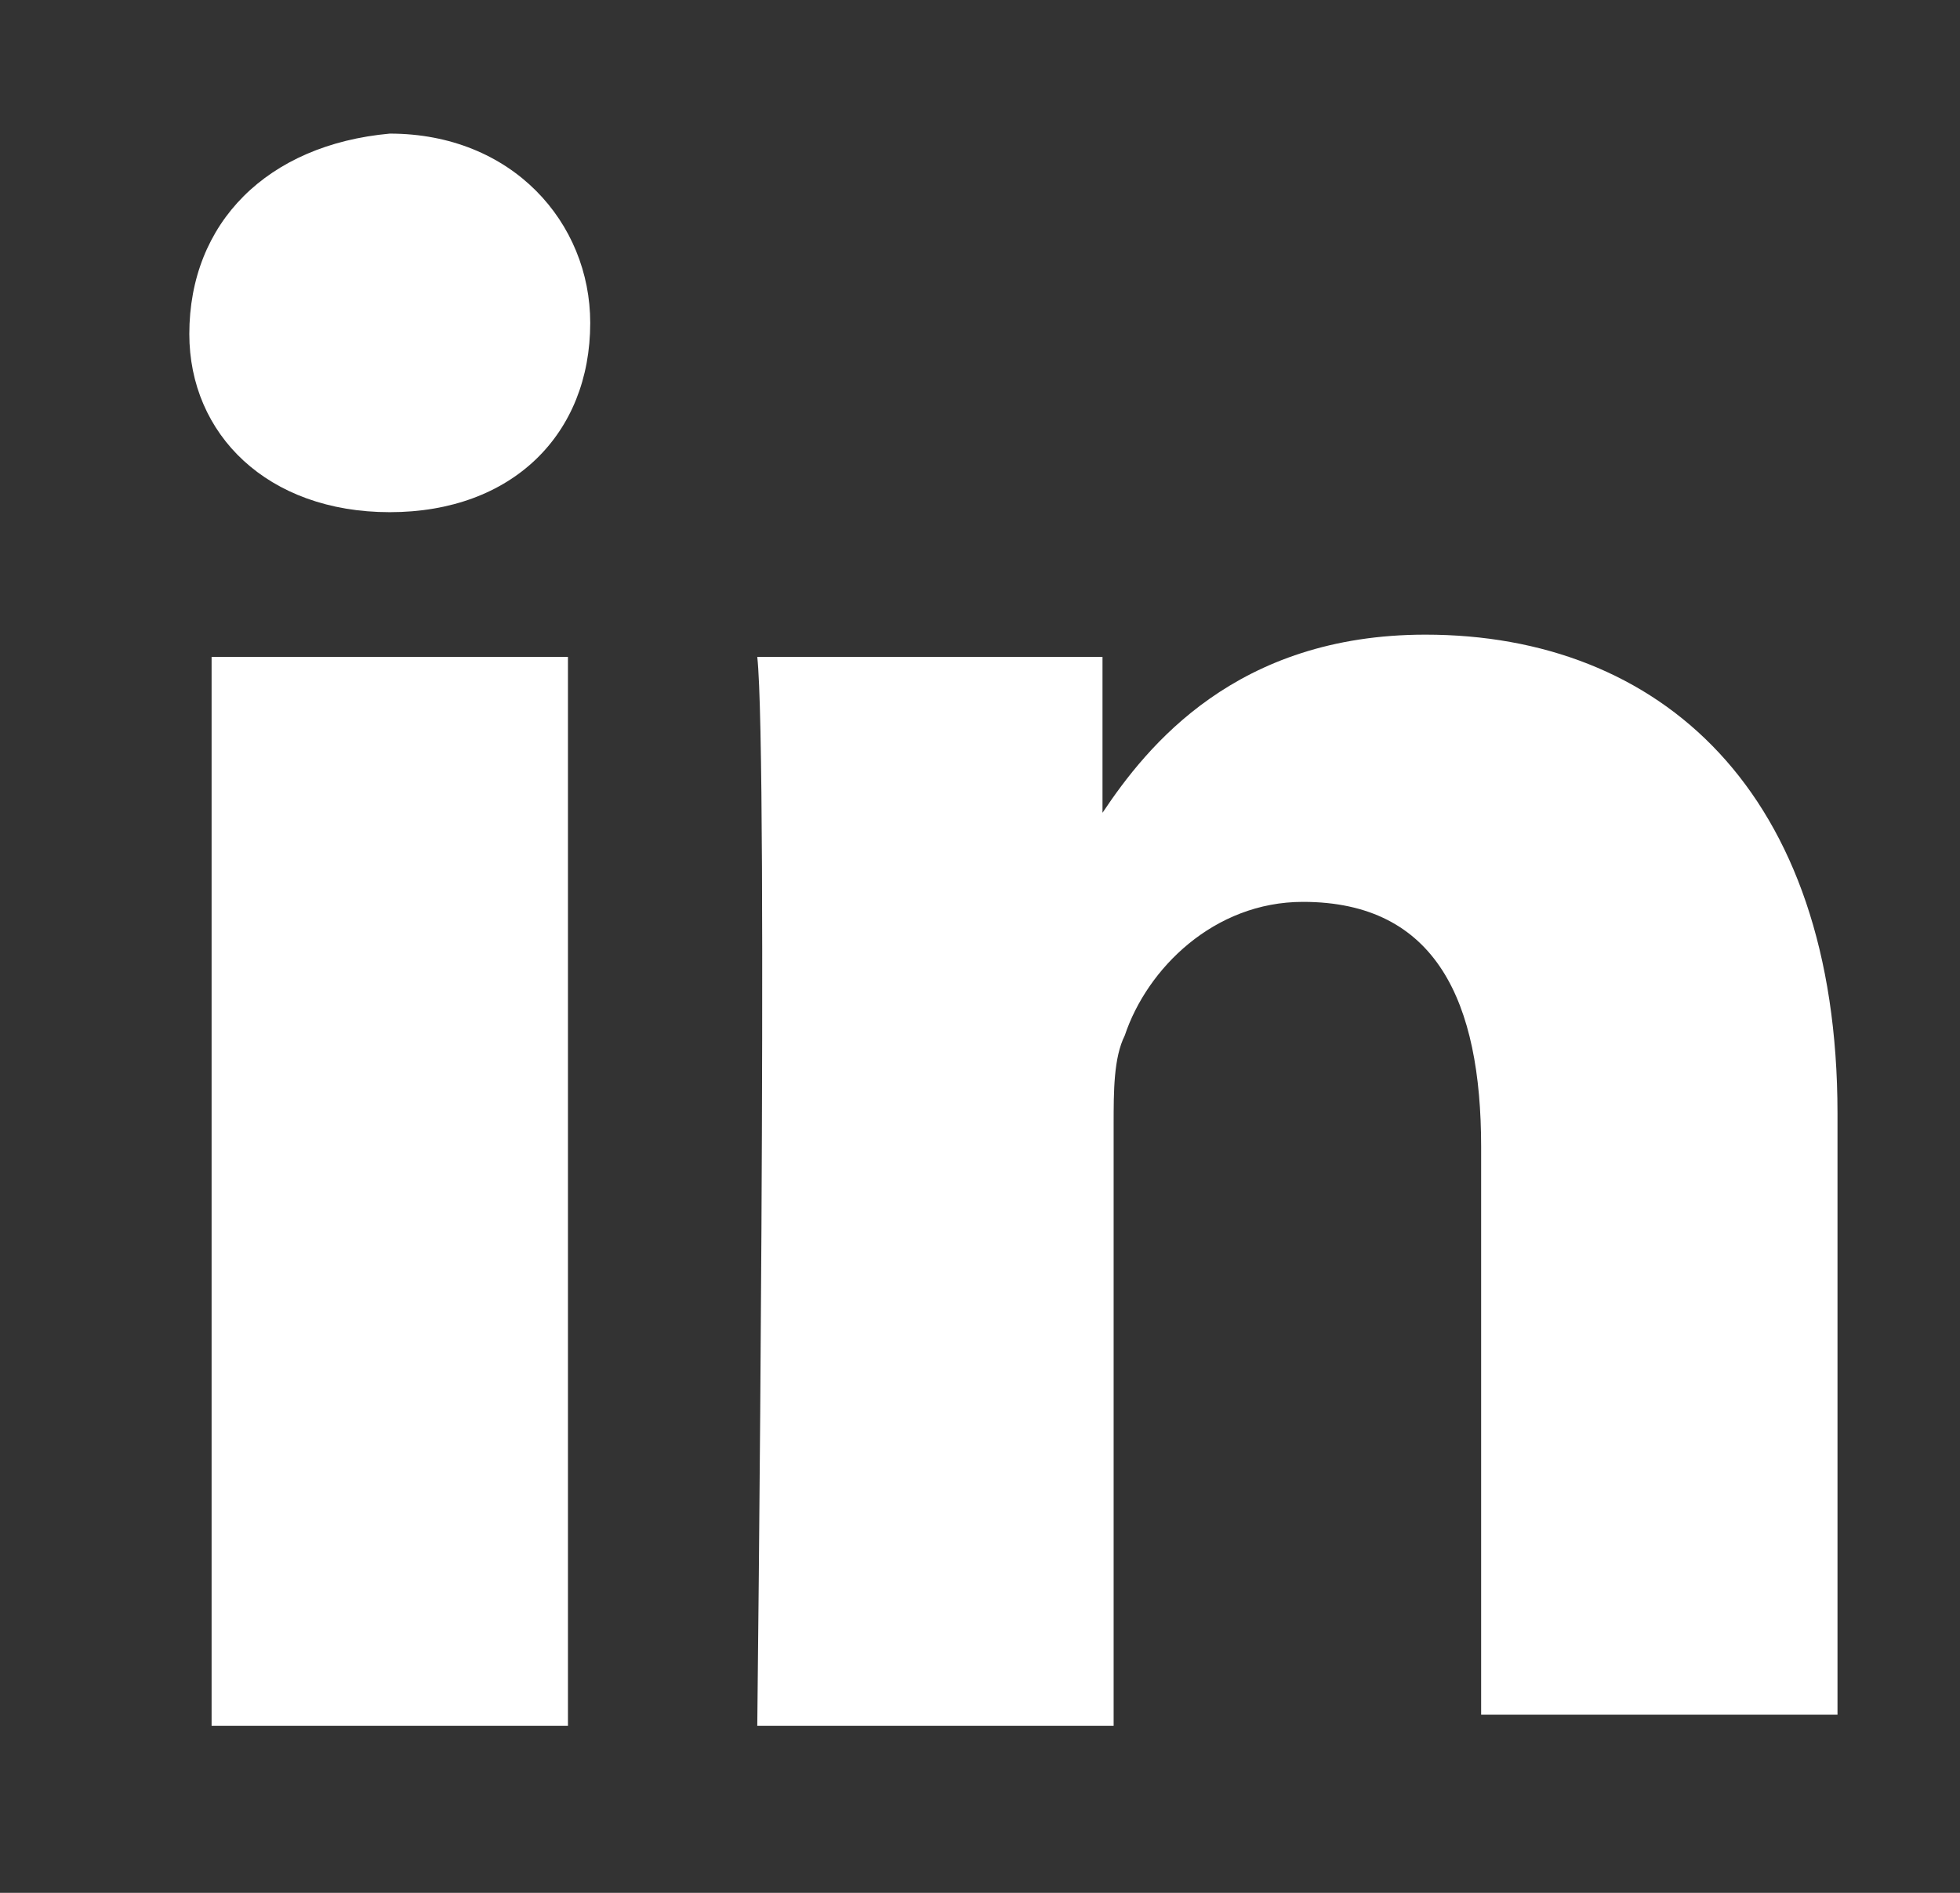
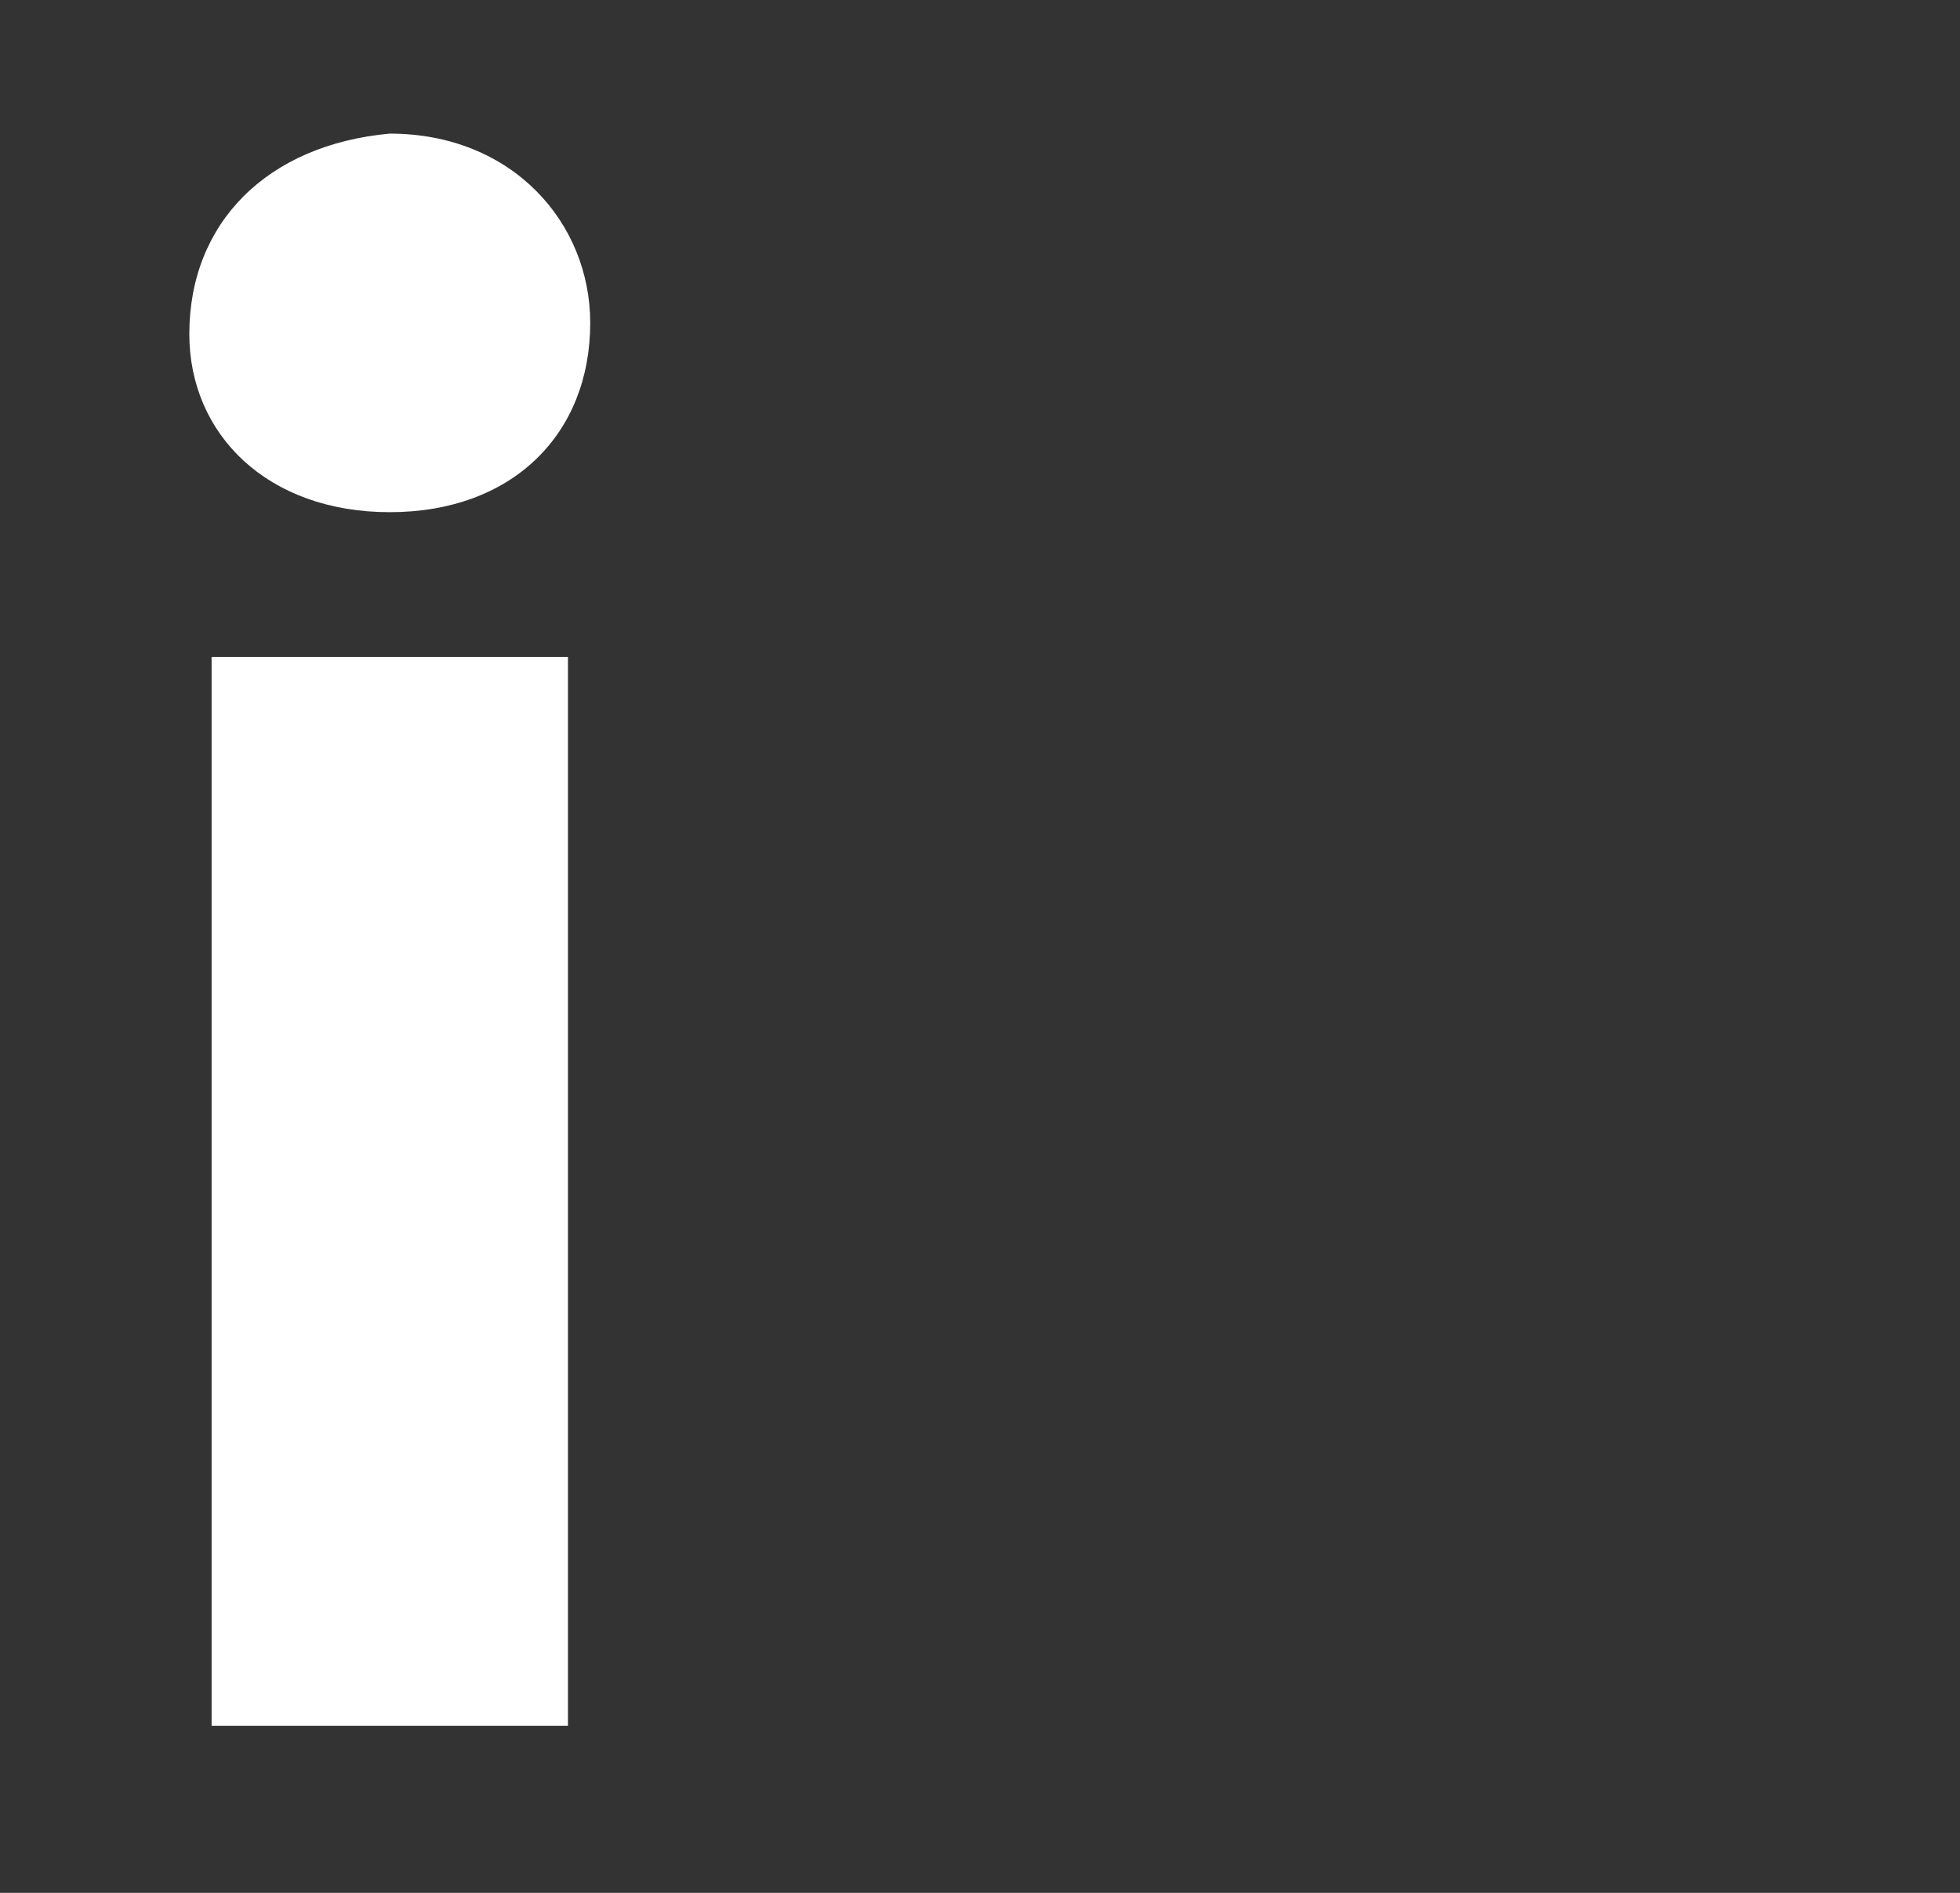
<svg xmlns="http://www.w3.org/2000/svg" version="1.1" id="Ebene_1" x="0px" y="0px" viewBox="0 0 17.6 17" style="enable-background:new 0 0 17.6 17;" xml:space="preserve">
  <rect x="0" y="0" width="17.6" height="17" fill="#333333" stroke="none" />
  <style type="text/css">
	.st0{fill:#FFFFFF;}
</style>
  <path class="st0" d="M5.1,15.5V5.9H1.9v9.6H5.1L5.1,15.5z M3.5,4.6c1.1,0,1.8-0.7,1.8-1.7c0-0.9-0.7-1.7-1.8-1.7  C2.4,1.3,1.7,2,1.7,3C1.7,3.9,2.4,4.6,3.5,4.6L3.5,4.6L3.5,4.6z" />
-   <path class="st0" d="M6.8,15.5H10v-5.4c0-0.3,0-0.6,0.1-0.8c0.2-0.6,0.8-1.2,1.6-1.2c1.2,0,1.6,0.9,1.6,2.2v5.1h3.2V10  c0-2.9-1.6-4.3-3.7-4.3c-1.7,0-2.5,1-2.9,1.6l0,0V5.9H6.8C6.9,6.8,6.8,15.5,6.8,15.5L6.8,15.5z" />
</svg>